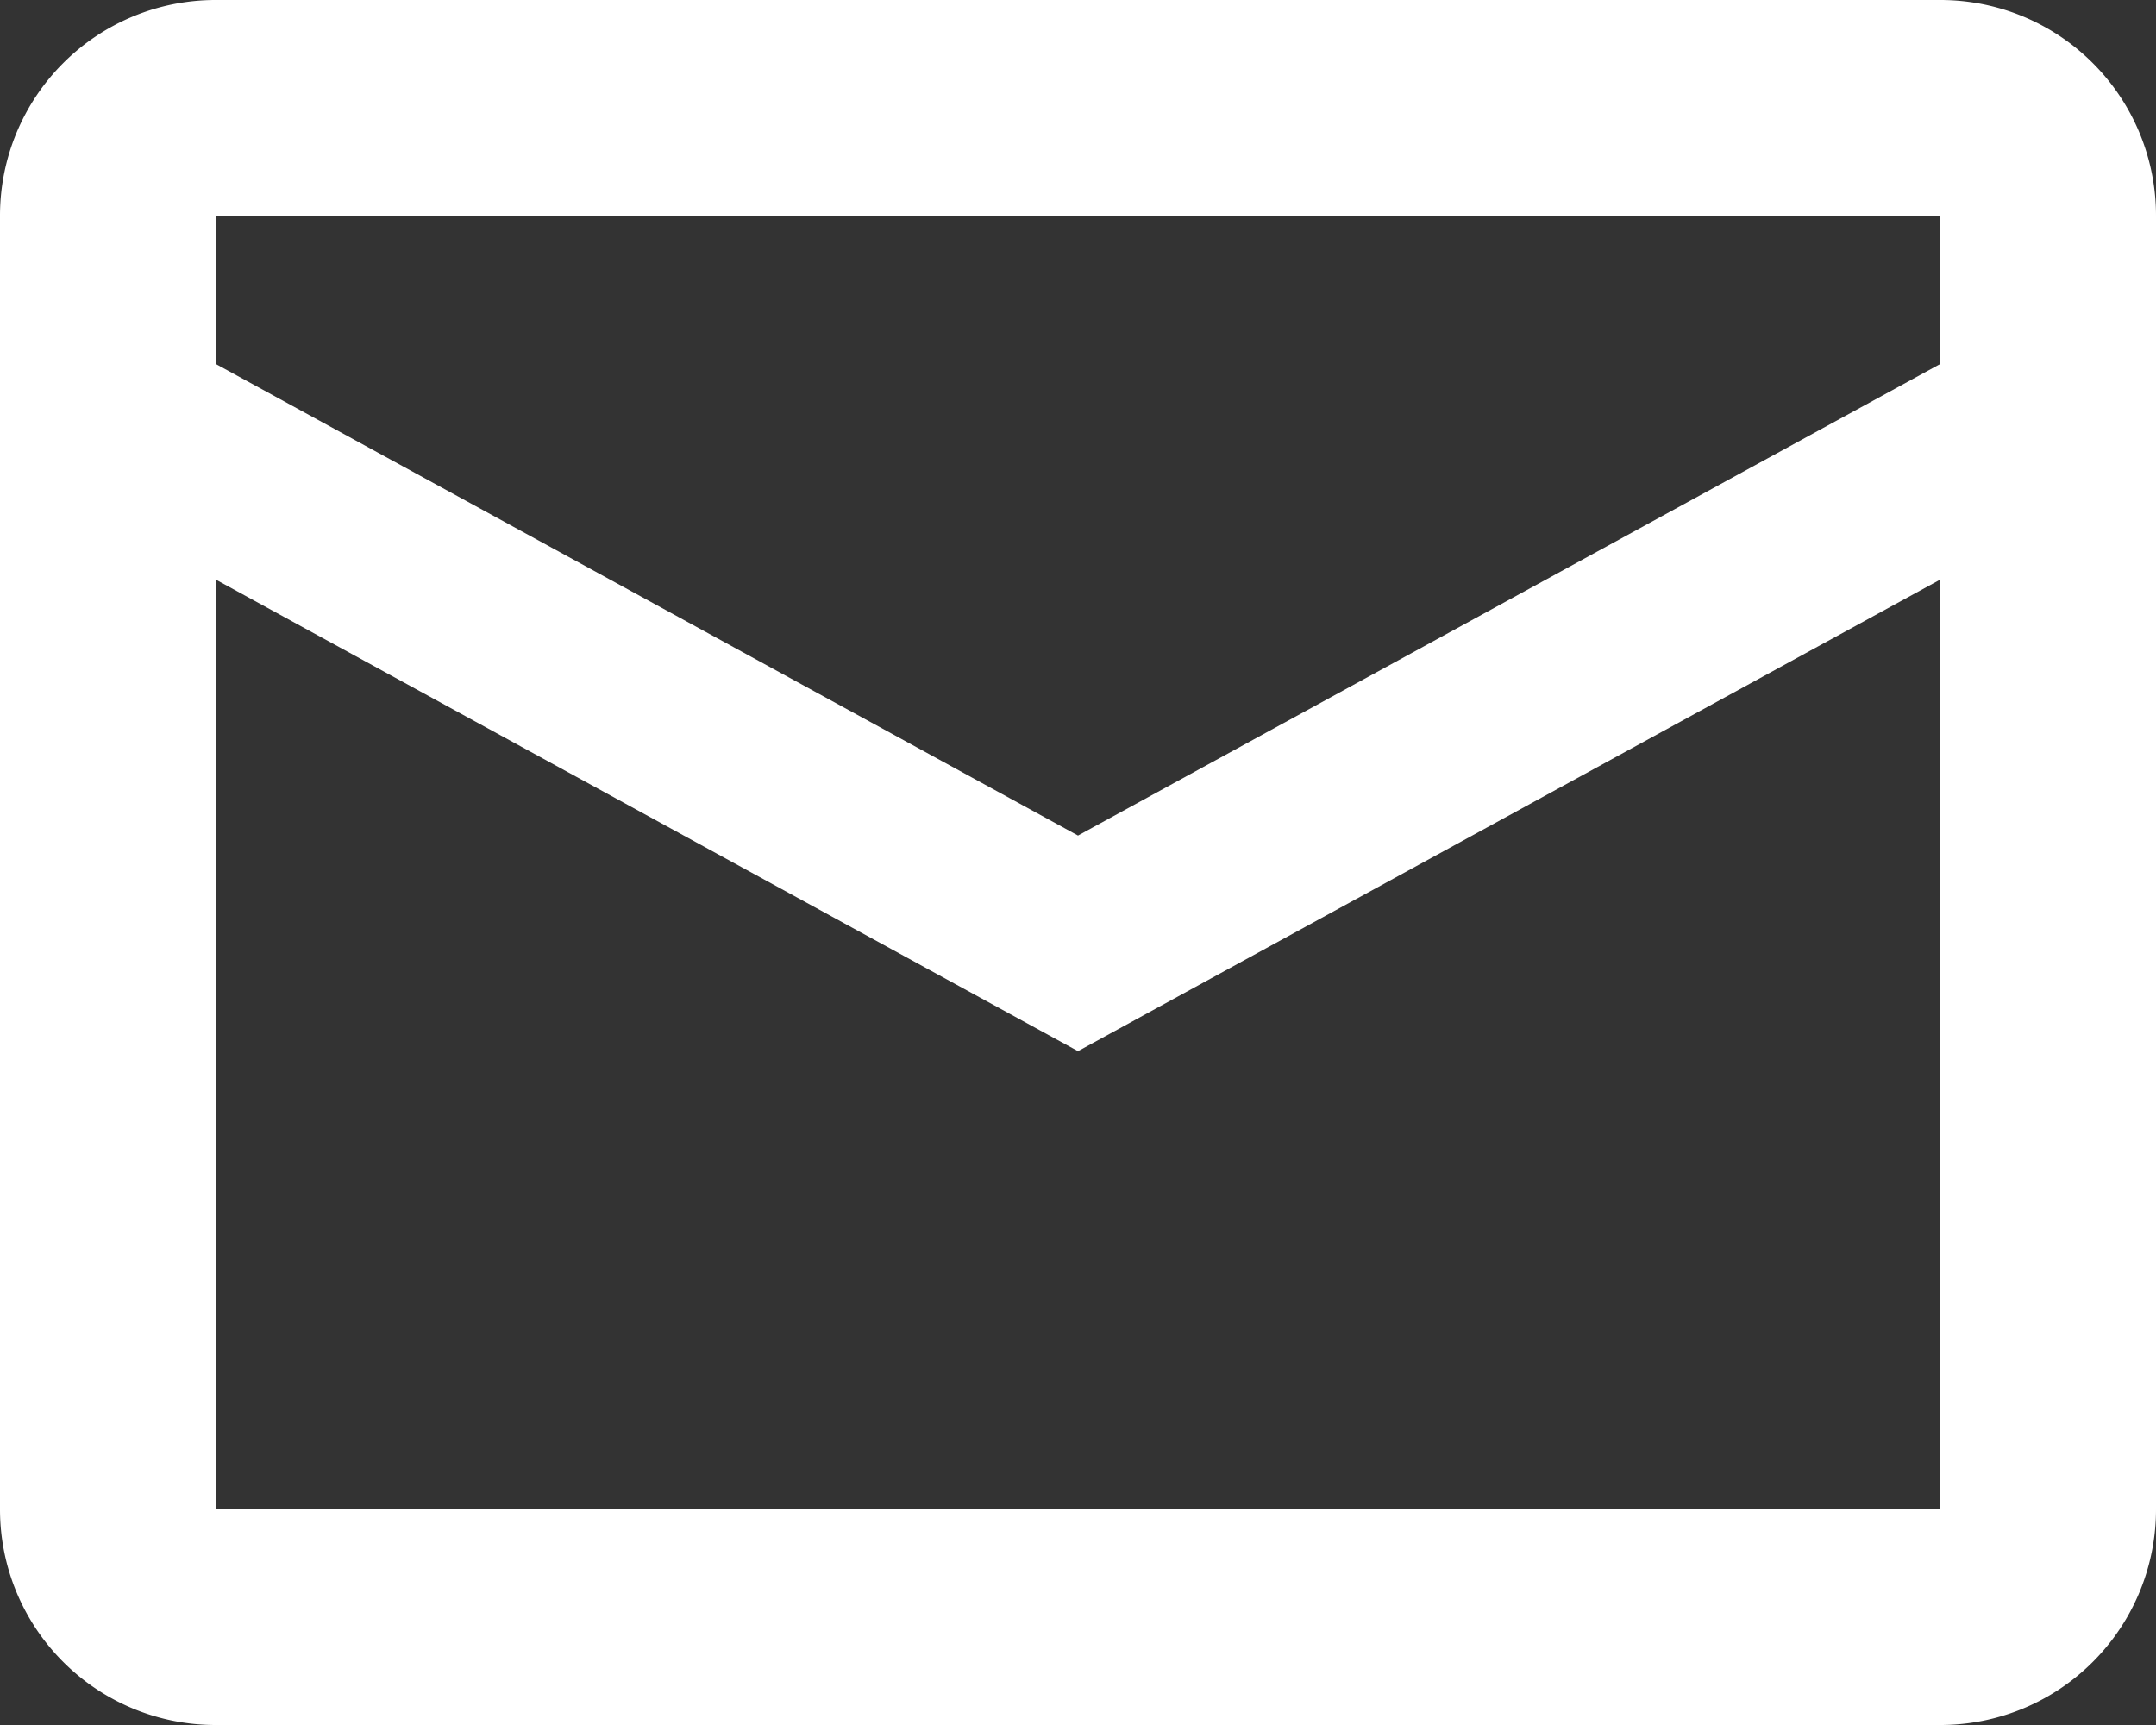
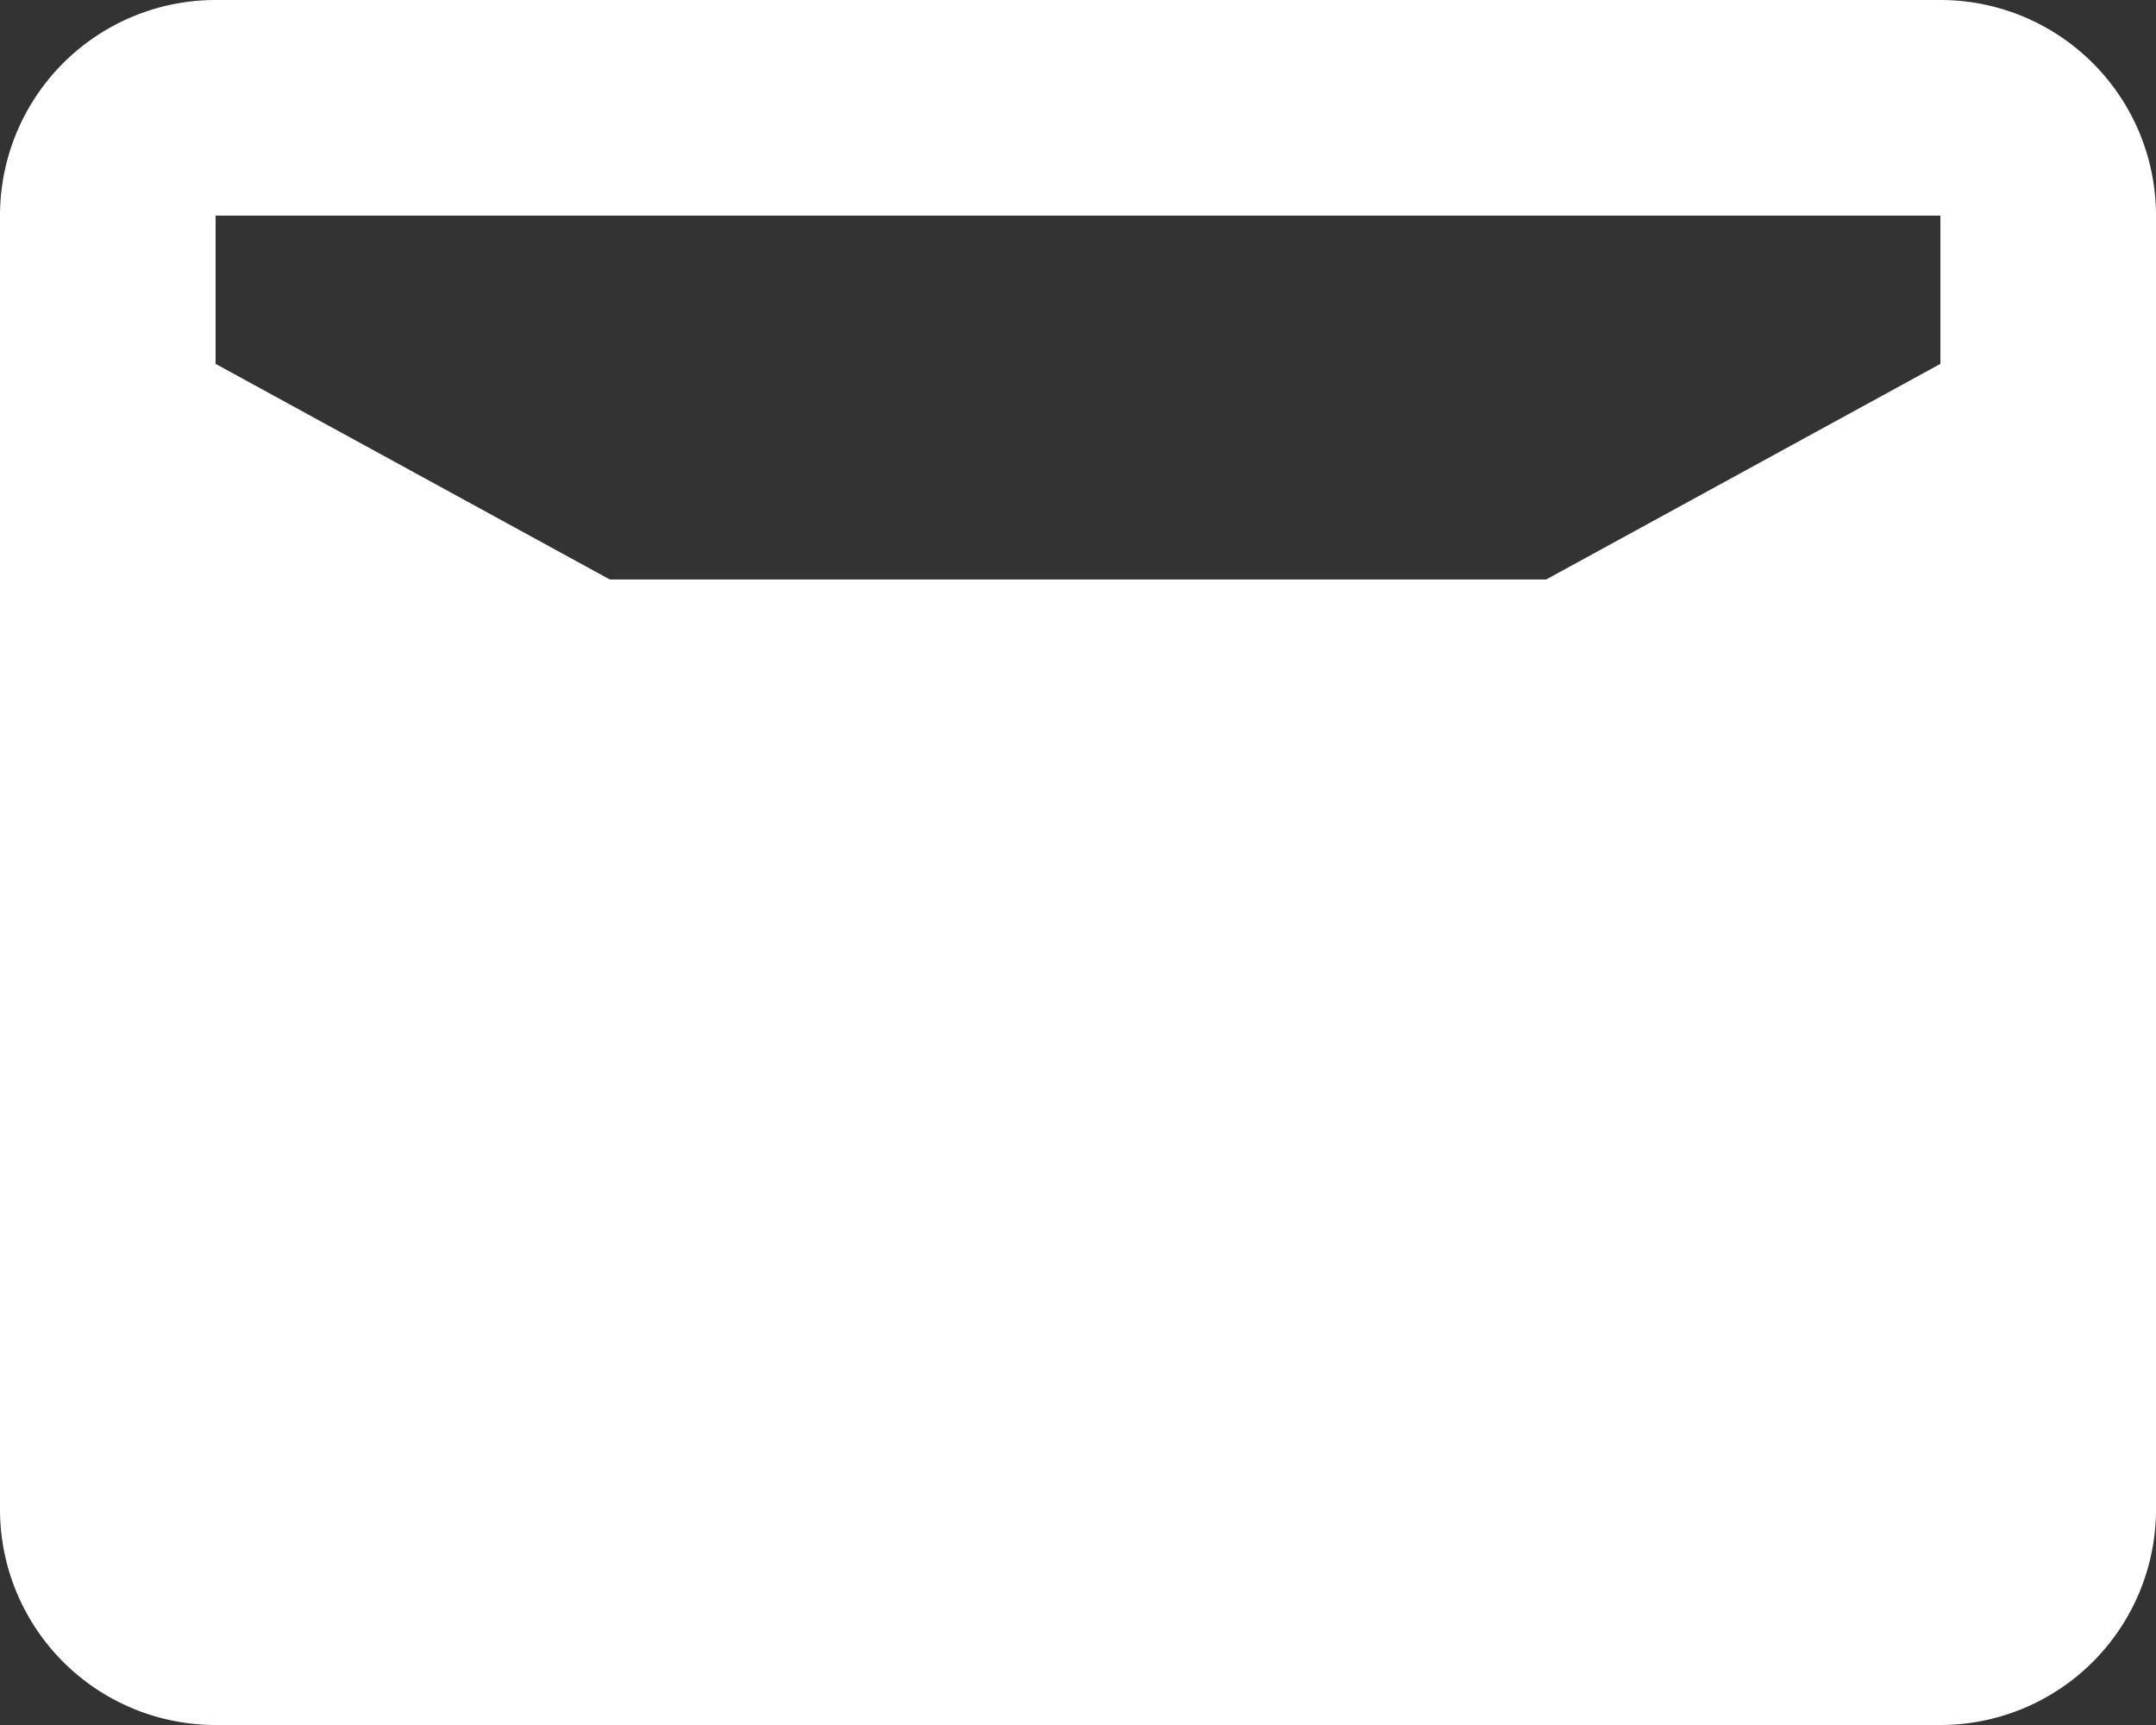
<svg xmlns="http://www.w3.org/2000/svg" width="20" height="16" viewBox="0 0 20 16">
  <rect x="0" y="0" width="20" height="16" fill="#333333" stroke="none" />
  <g id="mail" transform="translate(-16 -32)">
-     <path id="パス_49" data-name="パス 49" d="M18,37.375V46H34V37.375L26,41.75ZM18,34v1.375l8,4.375,8-4.375V34Zm0-2H34a2,2,0,0,1,2,2V46a2,2,0,0,1-2,2H18a2,2,0,0,1-2-2V34A2,2,0,0,1,18,32Z" fill="#fff" />
+     <path id="パス_49" data-name="パス 49" d="M18,37.375H34V37.375L26,41.75ZM18,34v1.375l8,4.375,8-4.375V34Zm0-2H34a2,2,0,0,1,2,2V46a2,2,0,0,1-2,2H18a2,2,0,0,1-2-2V34A2,2,0,0,1,18,32Z" fill="#fff" />
  </g>
</svg>